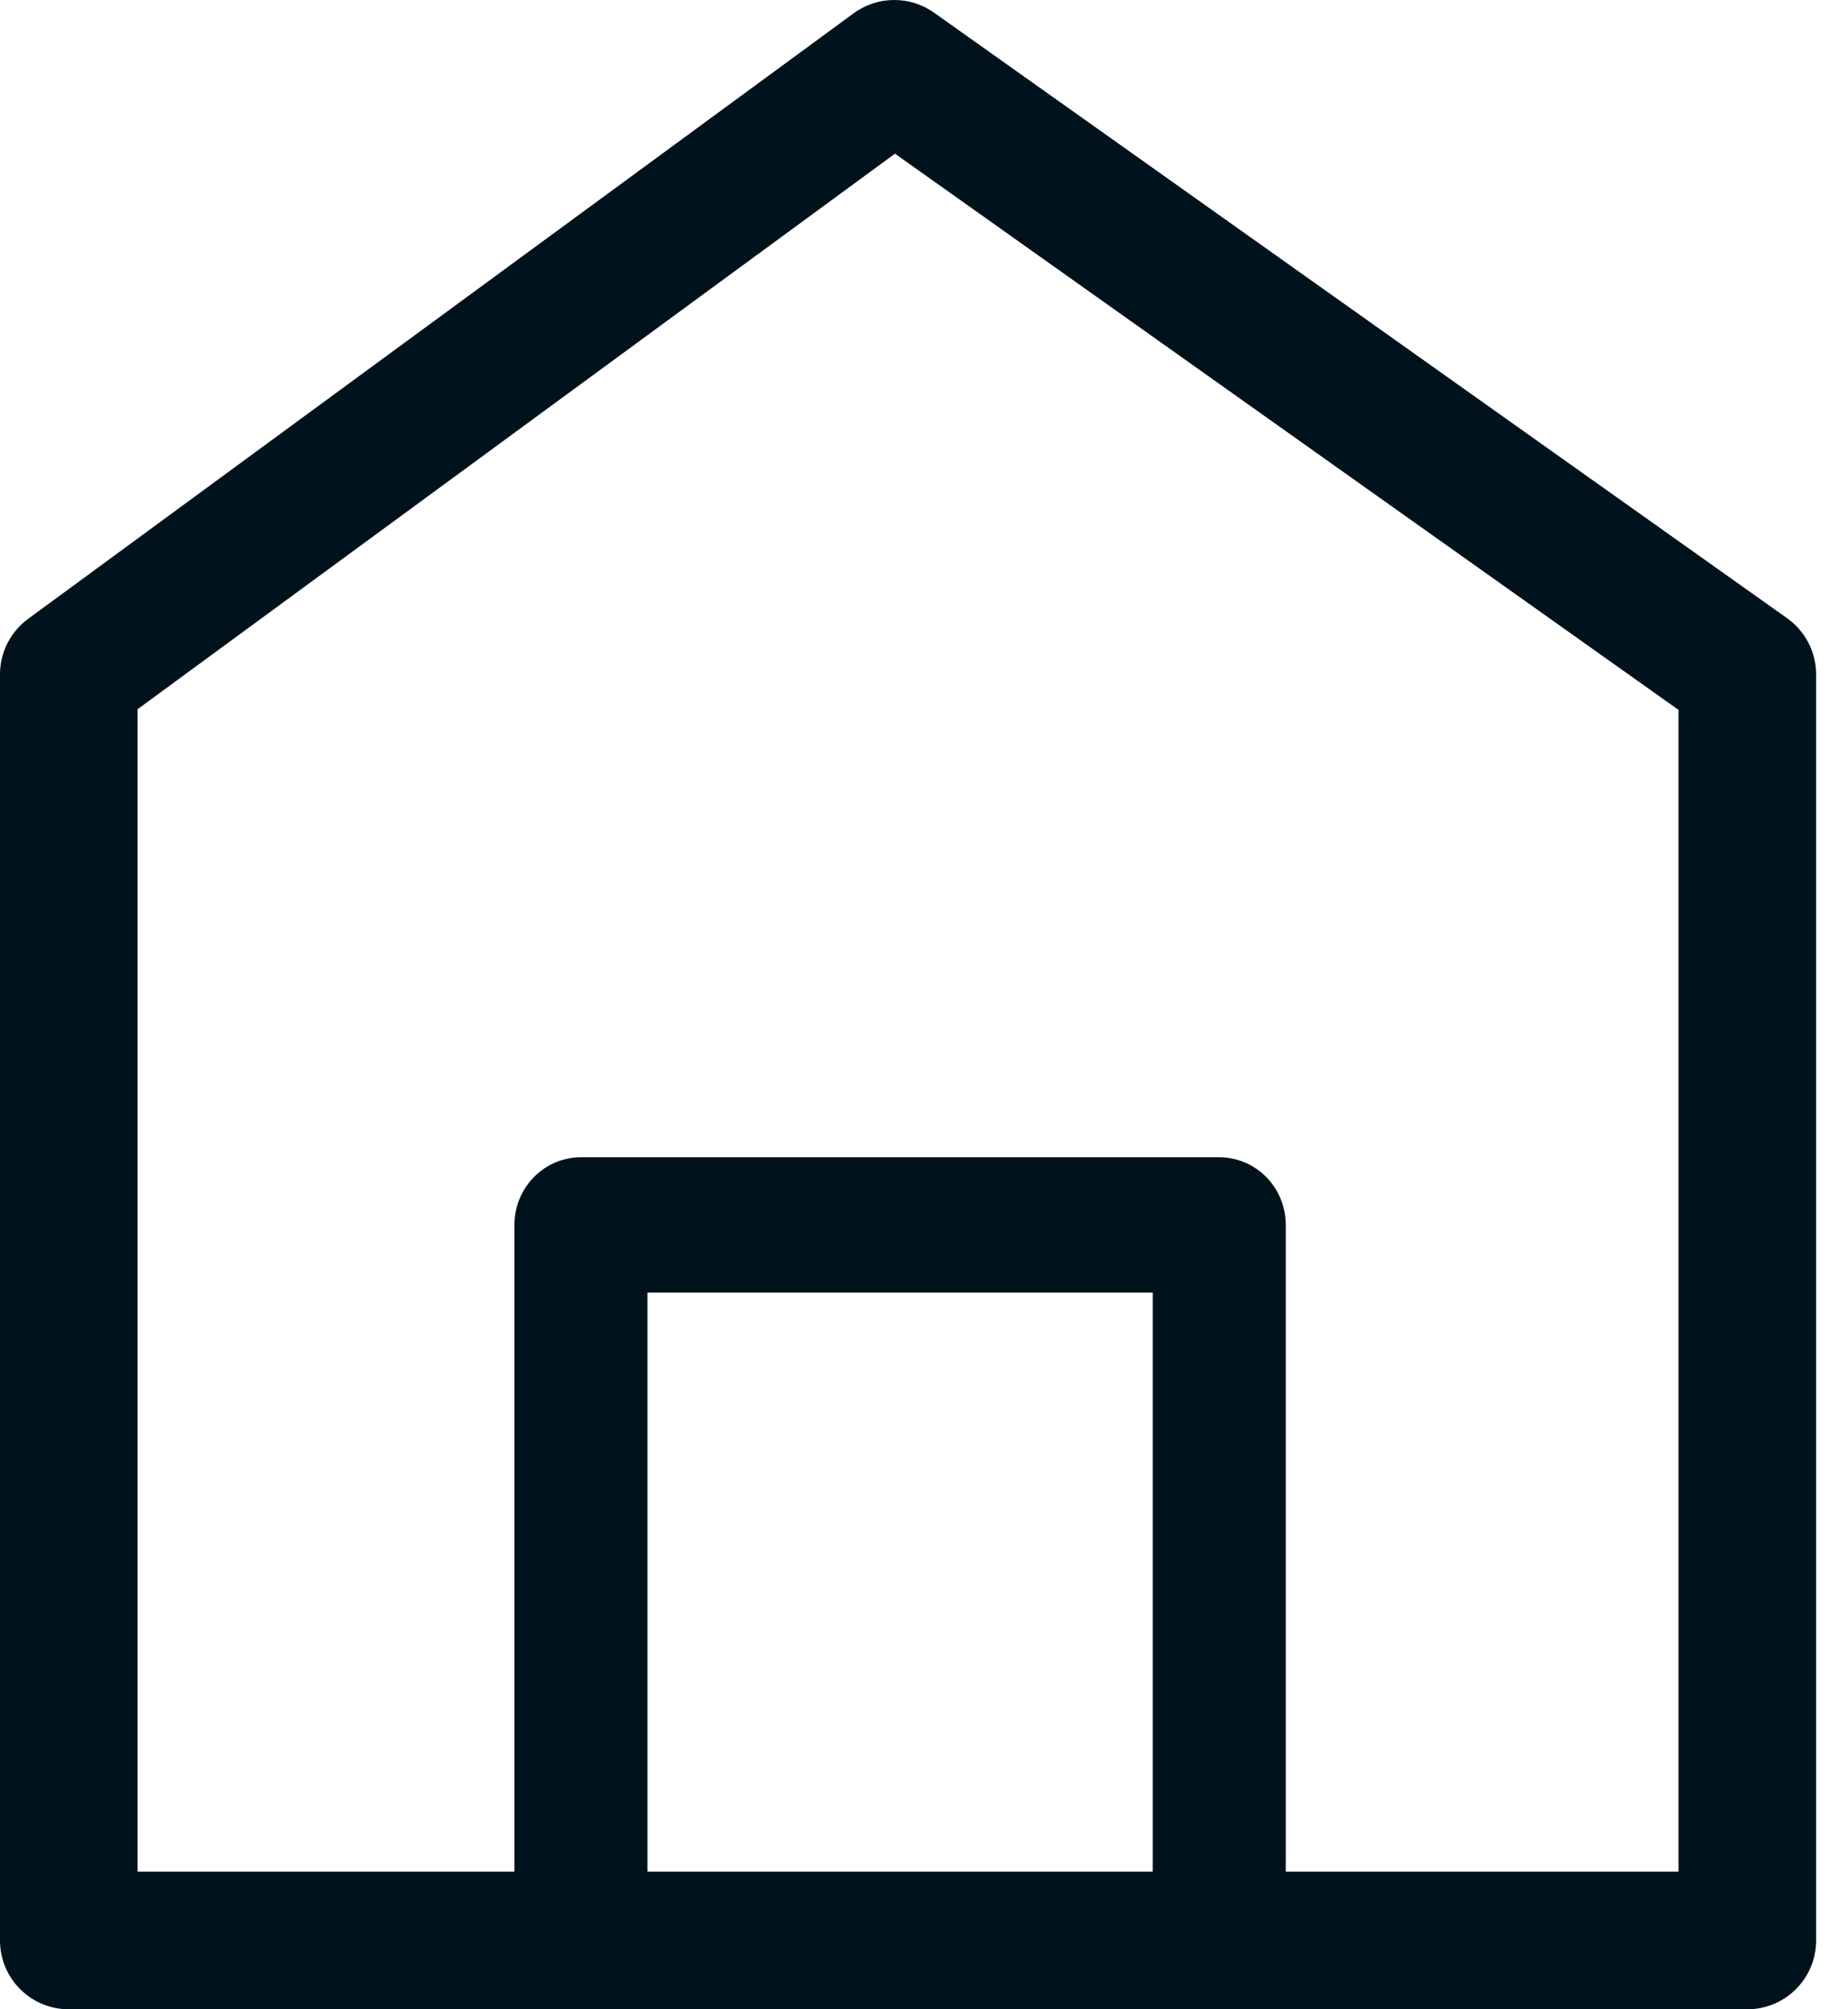
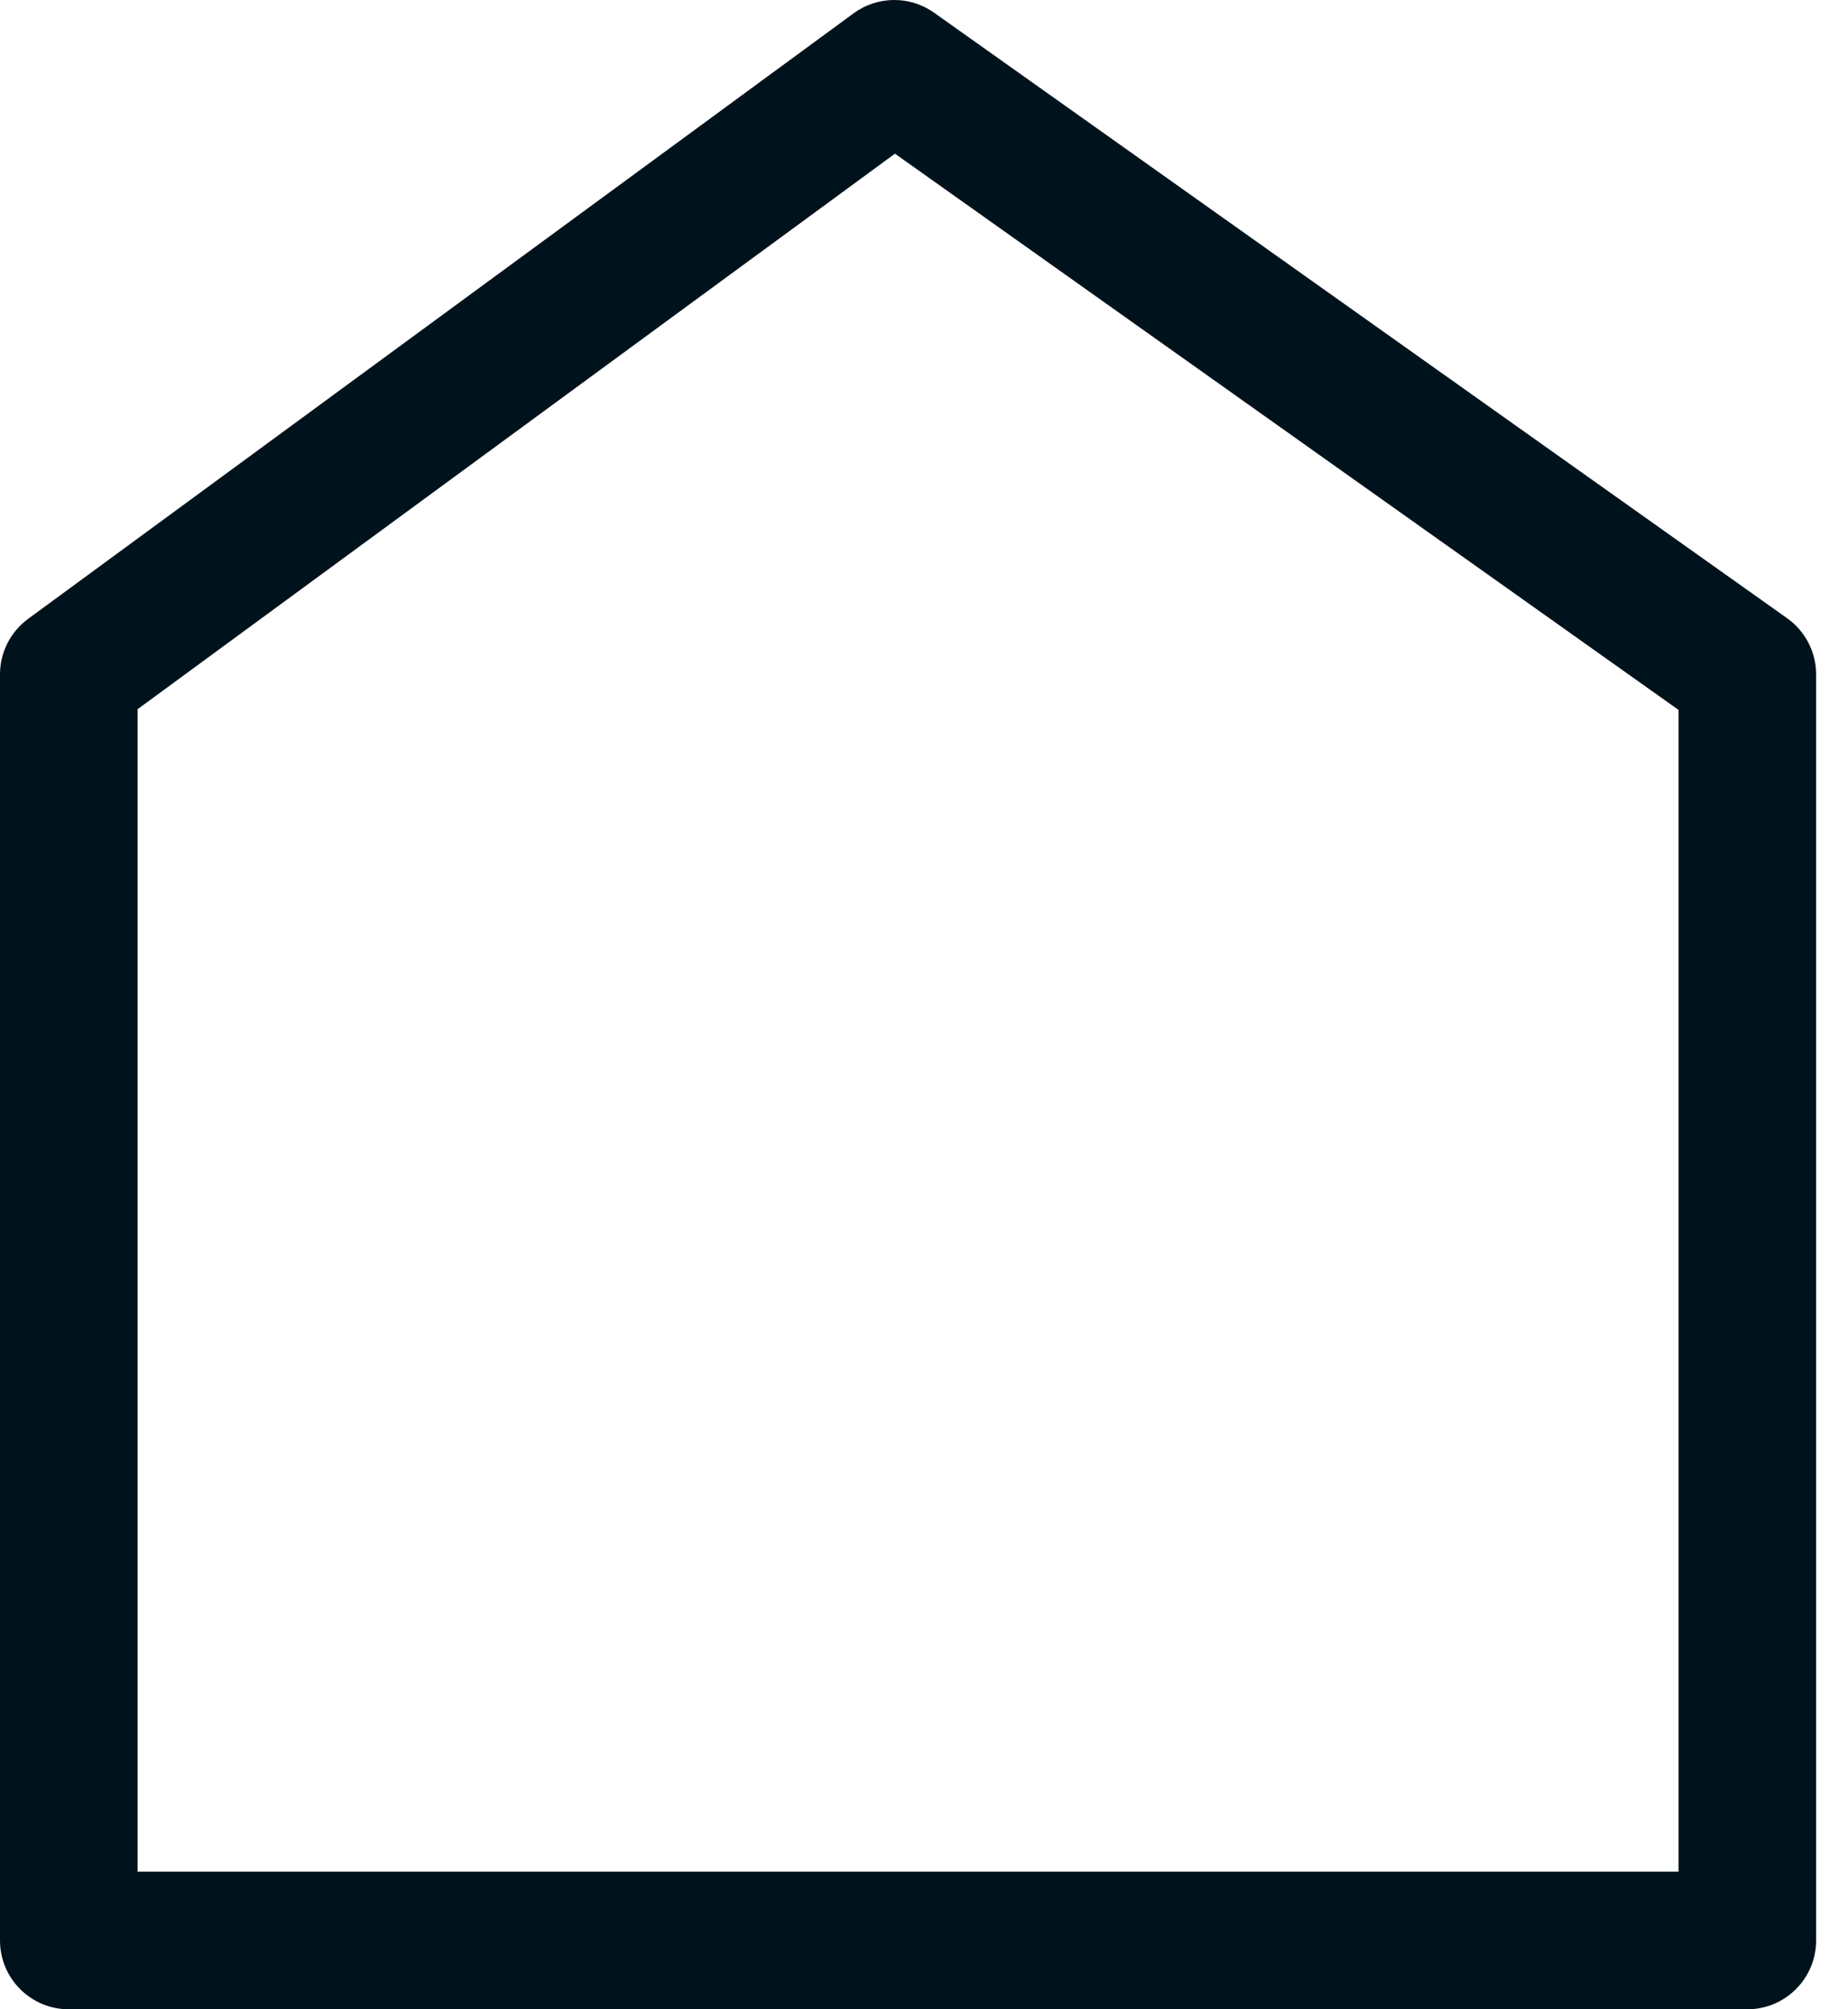
<svg xmlns="http://www.w3.org/2000/svg" width="46" height="50" viewBox="0 0 46 50" fill="none">
  <path fill-rule="evenodd" clip-rule="evenodd" d="M21.248 0.331C21.843 -0.105 22.65 -0.111 23.251 0.316L44.484 15.384C44.937 15.706 45.206 16.226 45.206 16.781V48.288C45.206 49.233 44.439 50 43.493 50H1.712C0.767 50 0 49.233 0 48.288V16.781C0 16.235 0.26 15.723 0.7 15.4L21.248 0.331ZM22.277 3.824L3.425 17.648V46.575H41.781V17.665L22.277 3.824Z" fill="#00121C" />
-   <path fill-rule="evenodd" clip-rule="evenodd" d="M12.805 30.482C12.805 29.552 13.546 28.798 14.46 28.798H30.349C31.264 28.798 32.005 29.552 32.005 30.482V47.998H28.694V32.166H16.115V47.998H12.805V30.482Z" fill="#00121C" />
</svg>